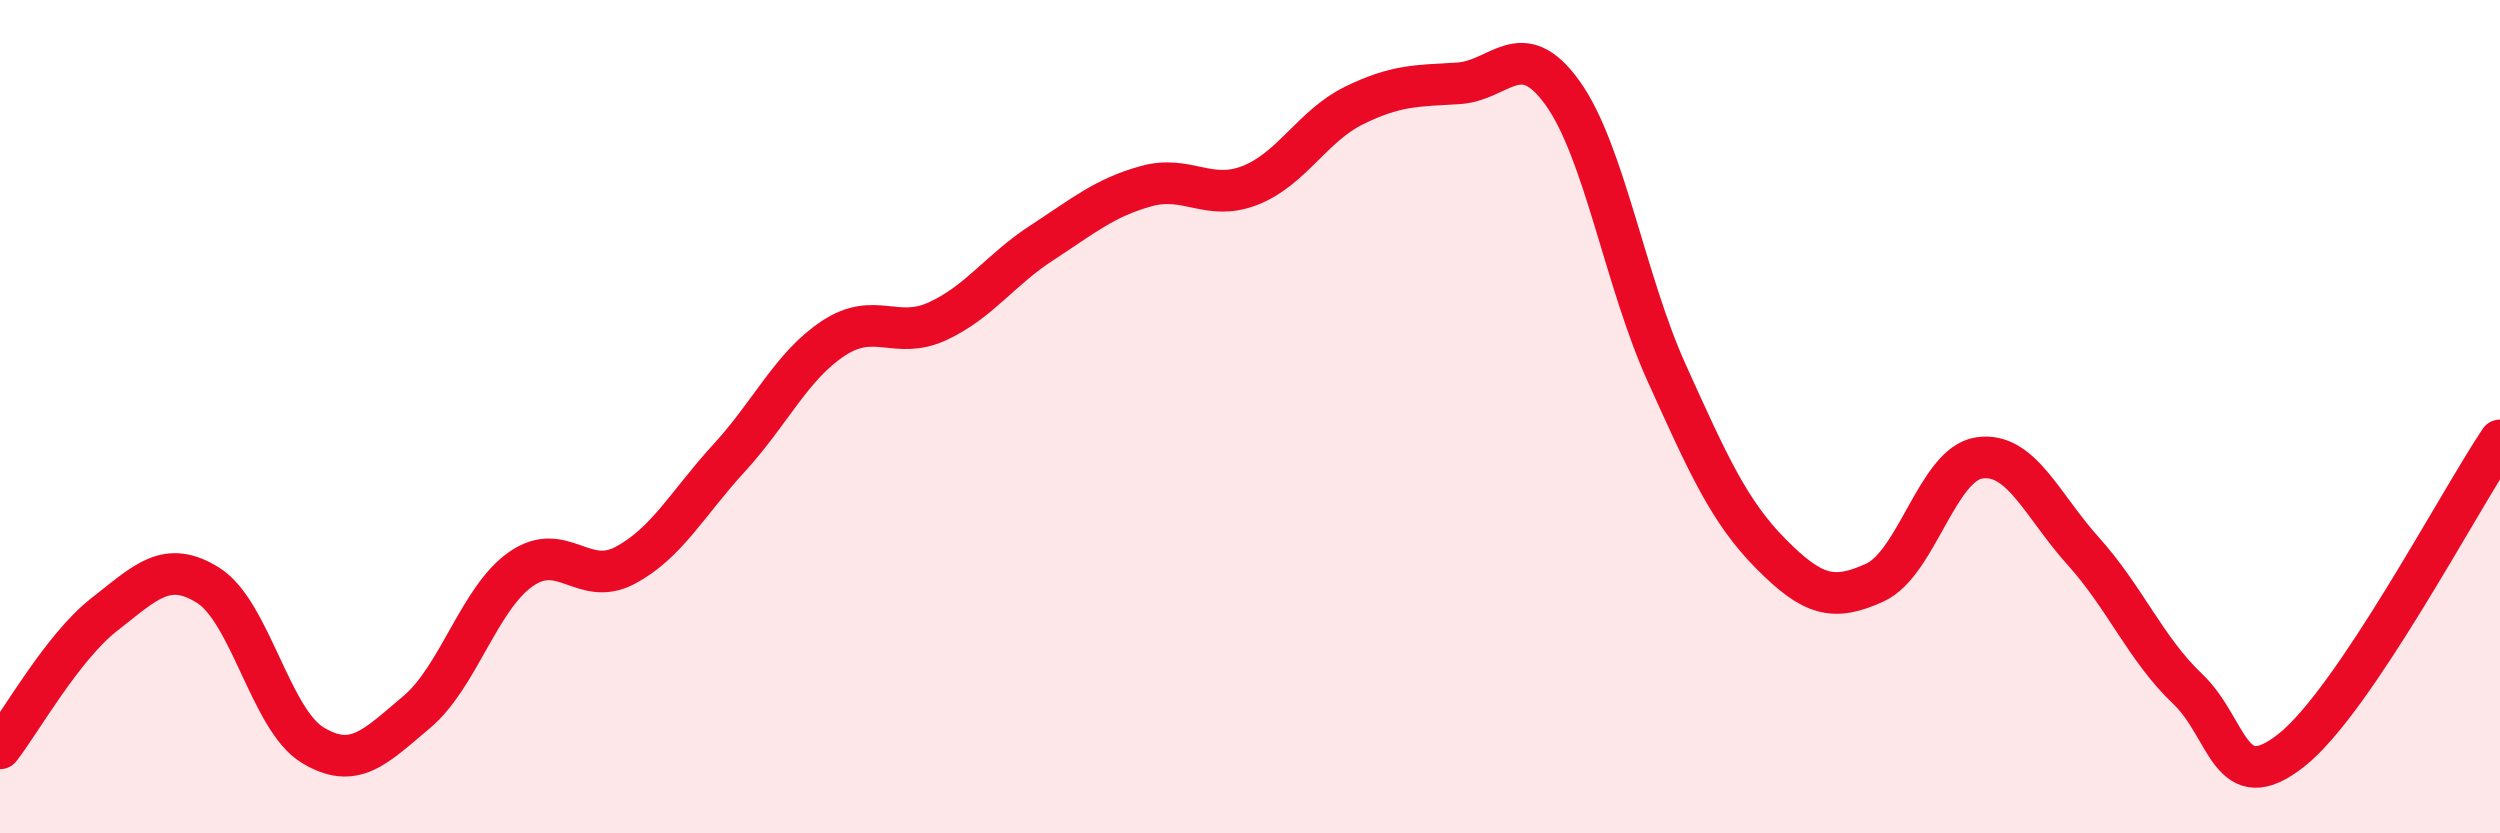
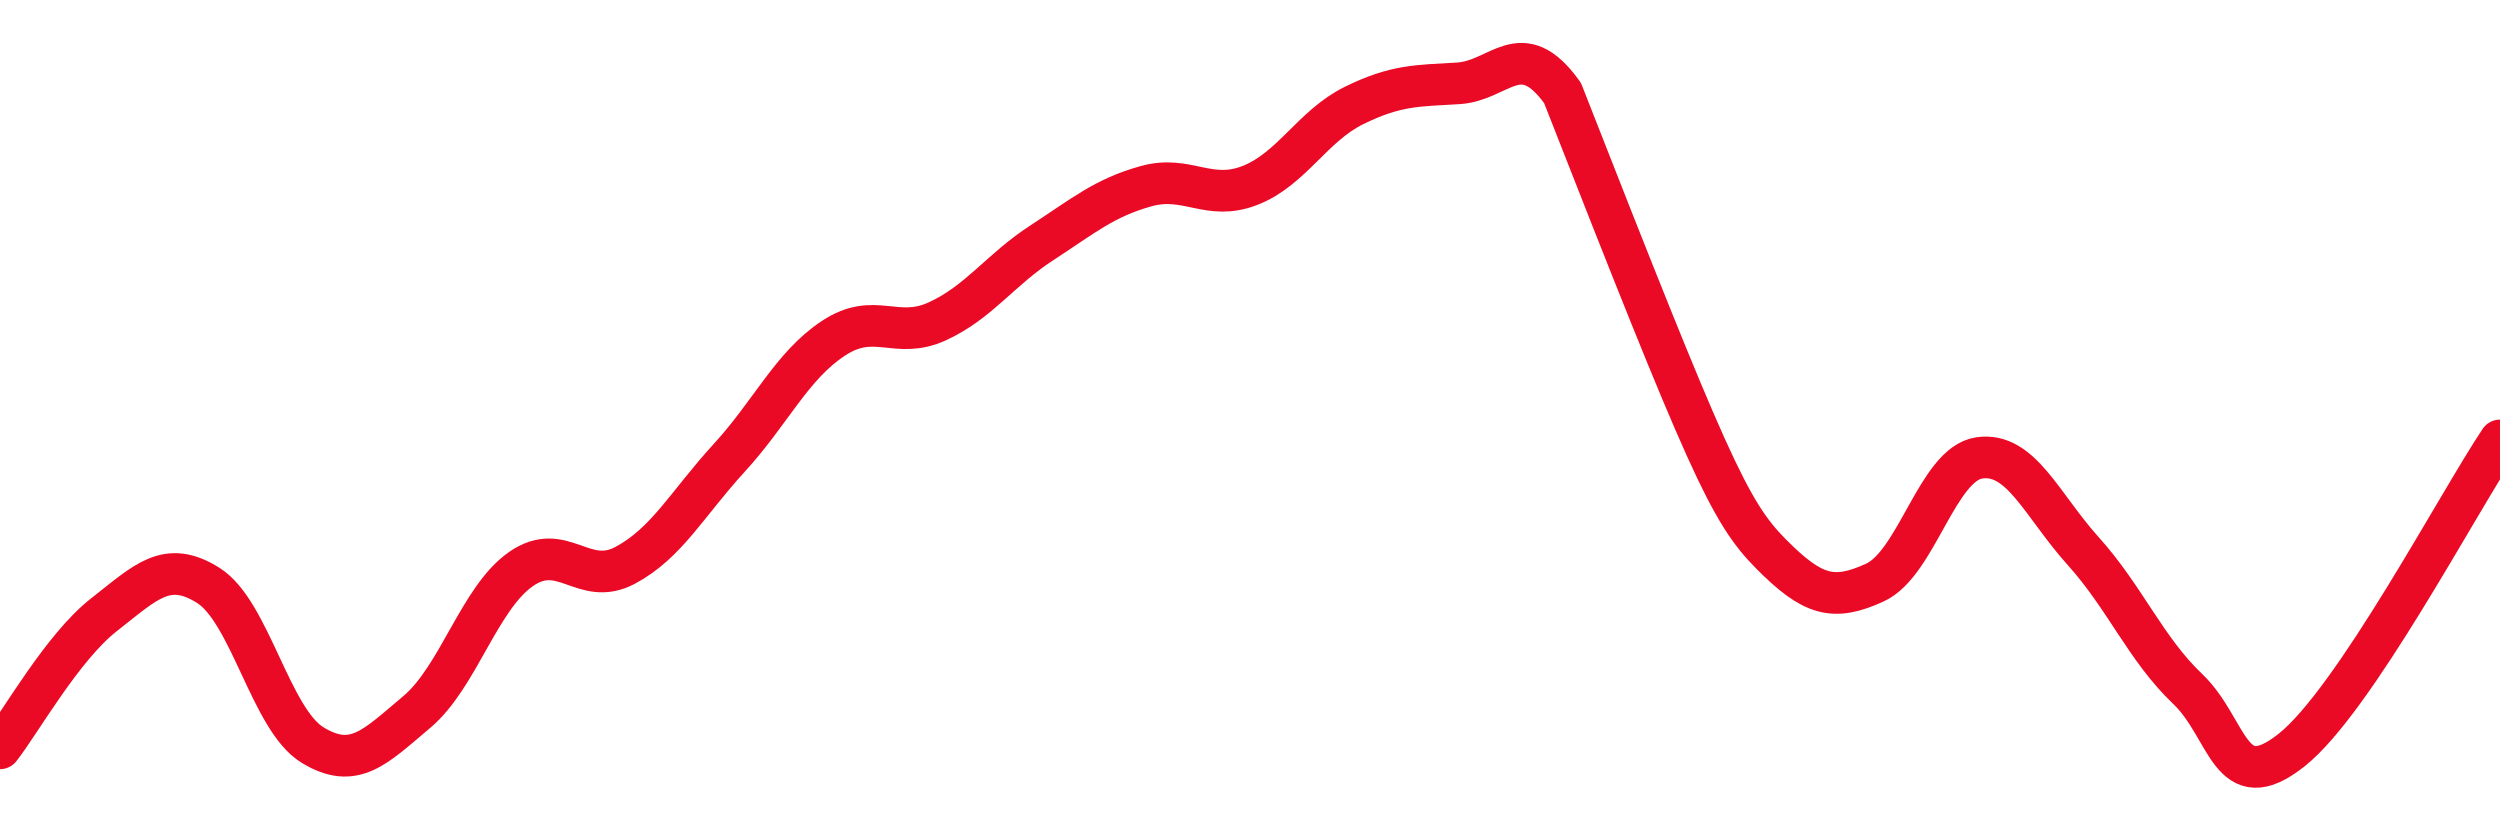
<svg xmlns="http://www.w3.org/2000/svg" width="60" height="20" viewBox="0 0 60 20">
-   <path d="M 0,17.96 C 0.5,17.32 1.5,15.53 2.5,14.75 C 3.5,13.97 4,13.42 5,14.05 C 6,14.68 6.5,17.27 7.5,17.88 C 8.5,18.49 9,17.93 10,17.09 C 11,16.25 11.5,14.36 12.5,13.66 C 13.5,12.96 14,14.1 15,13.57 C 16,13.04 16.5,12.08 17.5,10.99 C 18.5,9.9 19,8.78 20,8.12 C 21,7.46 21.5,8.17 22.5,7.71 C 23.5,7.25 24,6.48 25,5.83 C 26,5.18 26.5,4.75 27.5,4.47 C 28.5,4.19 29,4.84 30,4.45 C 31,4.06 31.5,3.02 32.5,2.53 C 33.5,2.04 34,2.06 35,2 C 36,1.94 36.5,0.84 37.5,2.23 C 38.5,3.62 39,6.74 40,8.95 C 41,11.16 41.5,12.28 42.5,13.29 C 43.5,14.3 44,14.44 45,13.98 C 46,13.52 46.5,11.14 47.5,10.99 C 48.5,10.84 49,12.12 50,13.23 C 51,14.34 51.5,15.58 52.5,16.53 C 53.5,17.48 53.5,19.19 55,18 C 56.5,16.81 59,12.06 60,10.57L60 20L0 20Z" fill="#EB0A25" opacity="0.1" stroke-linecap="round" stroke-linejoin="round" />
-   <path d="M 0,17.96 C 0.5,17.32 1.5,15.53 2.5,14.75 C 3.5,13.97 4,13.42 5,14.05 C 6,14.68 6.5,17.27 7.5,17.88 C 8.5,18.49 9,17.93 10,17.09 C 11,16.25 11.5,14.36 12.5,13.66 C 13.5,12.96 14,14.1 15,13.57 C 16,13.04 16.5,12.08 17.5,10.99 C 18.5,9.9 19,8.78 20,8.12 C 21,7.46 21.5,8.17 22.5,7.71 C 23.5,7.25 24,6.48 25,5.83 C 26,5.18 26.5,4.75 27.5,4.47 C 28.5,4.19 29,4.84 30,4.45 C 31,4.06 31.5,3.02 32.5,2.53 C 33.5,2.04 34,2.06 35,2 C 36,1.94 36.5,0.84 37.5,2.23 C 38.5,3.62 39,6.74 40,8.95 C 41,11.16 41.5,12.28 42.5,13.29 C 43.5,14.3 44,14.44 45,13.98 C 46,13.52 46.5,11.14 47.5,10.99 C 48.5,10.84 49,12.12 50,13.23 C 51,14.34 51.5,15.58 52.5,16.53 C 53.5,17.48 53.5,19.19 55,18 C 56.5,16.81 59,12.06 60,10.57" stroke="#EB0A25" stroke-width="1" fill="none" stroke-linecap="round" stroke-linejoin="round" />
+   <path d="M 0,17.96 C 0.5,17.32 1.5,15.53 2.5,14.75 C 3.5,13.97 4,13.42 5,14.05 C 6,14.68 6.5,17.27 7.5,17.88 C 8.5,18.49 9,17.93 10,17.09 C 11,16.25 11.5,14.36 12.5,13.66 C 13.5,12.96 14,14.1 15,13.57 C 16,13.04 16.5,12.08 17.5,10.99 C 18.5,9.9 19,8.78 20,8.12 C 21,7.46 21.5,8.17 22.5,7.71 C 23.5,7.25 24,6.48 25,5.83 C 26,5.18 26.5,4.75 27.5,4.47 C 28.5,4.19 29,4.84 30,4.45 C 31,4.06 31.5,3.02 32.5,2.53 C 33.5,2.04 34,2.06 35,2 C 36,1.94 36.5,0.84 37.5,2.23 C 41,11.16 41.5,12.28 42.5,13.29 C 43.5,14.3 44,14.44 45,13.98 C 46,13.52 46.5,11.14 47.5,10.99 C 48.5,10.84 49,12.12 50,13.23 C 51,14.34 51.5,15.58 52.5,16.53 C 53.5,17.48 53.5,19.19 55,18 C 56.5,16.81 59,12.06 60,10.57" stroke="#EB0A25" stroke-width="1" fill="none" stroke-linecap="round" stroke-linejoin="round" />
</svg>